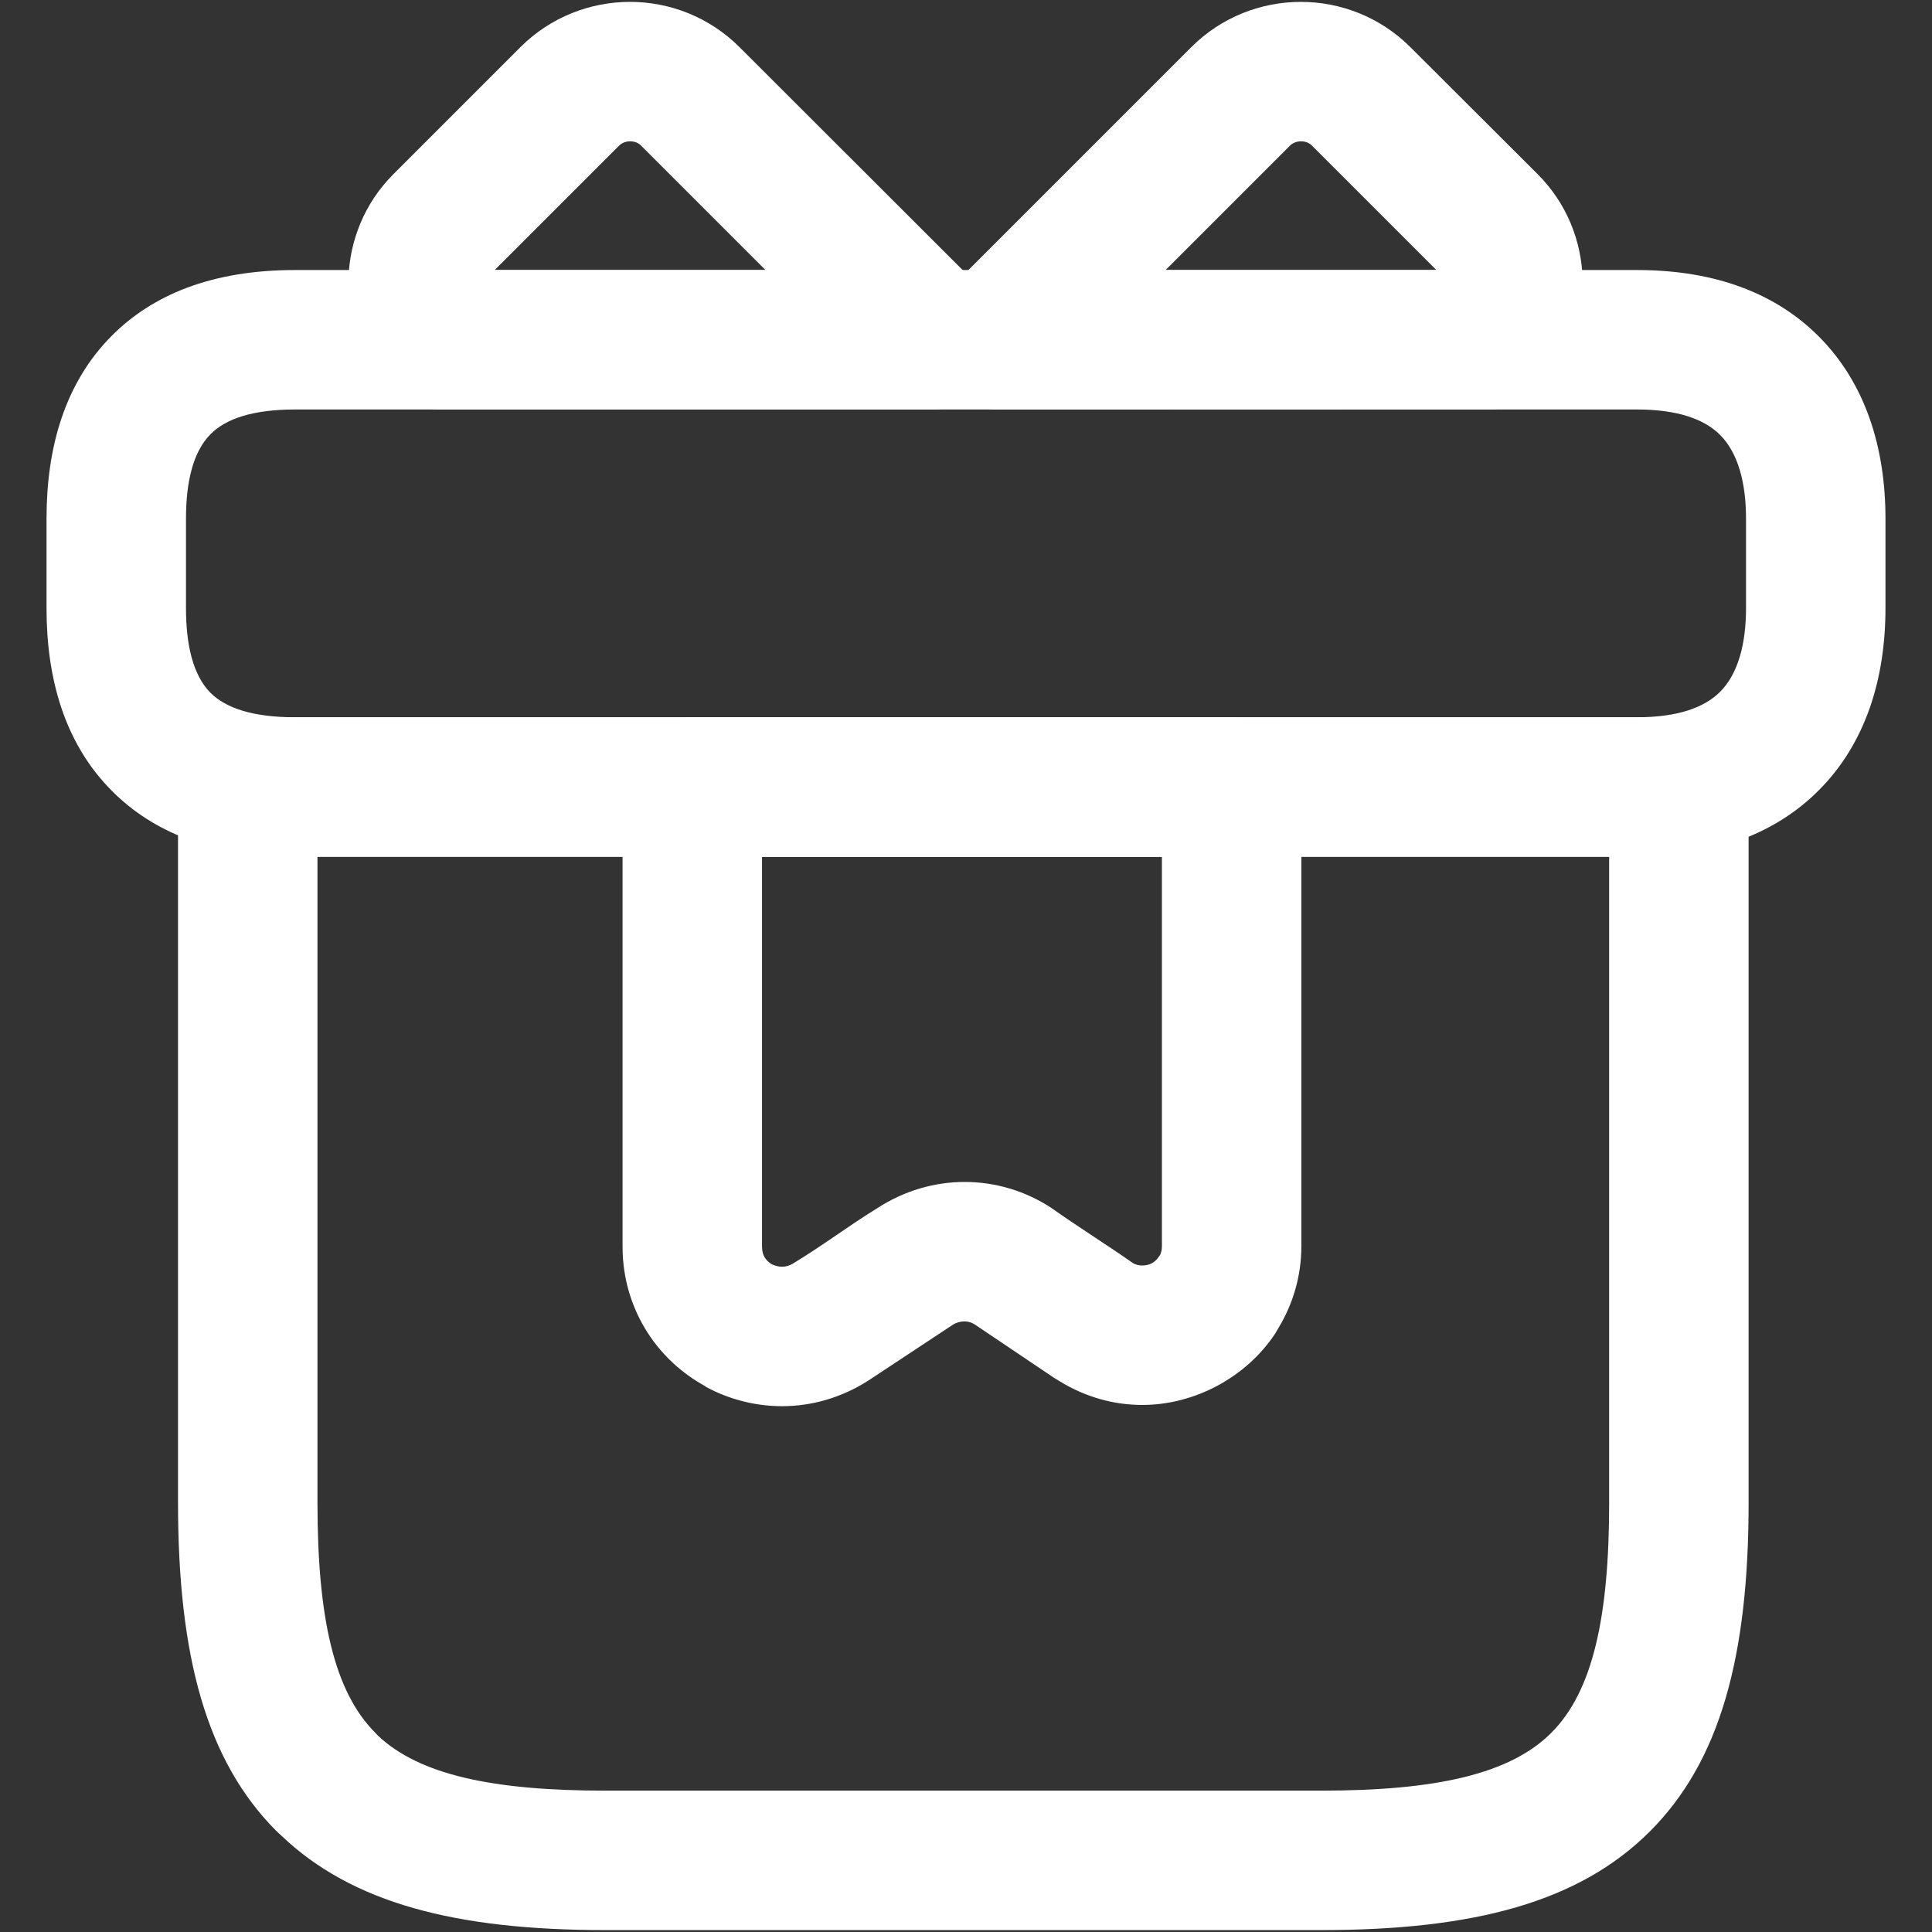
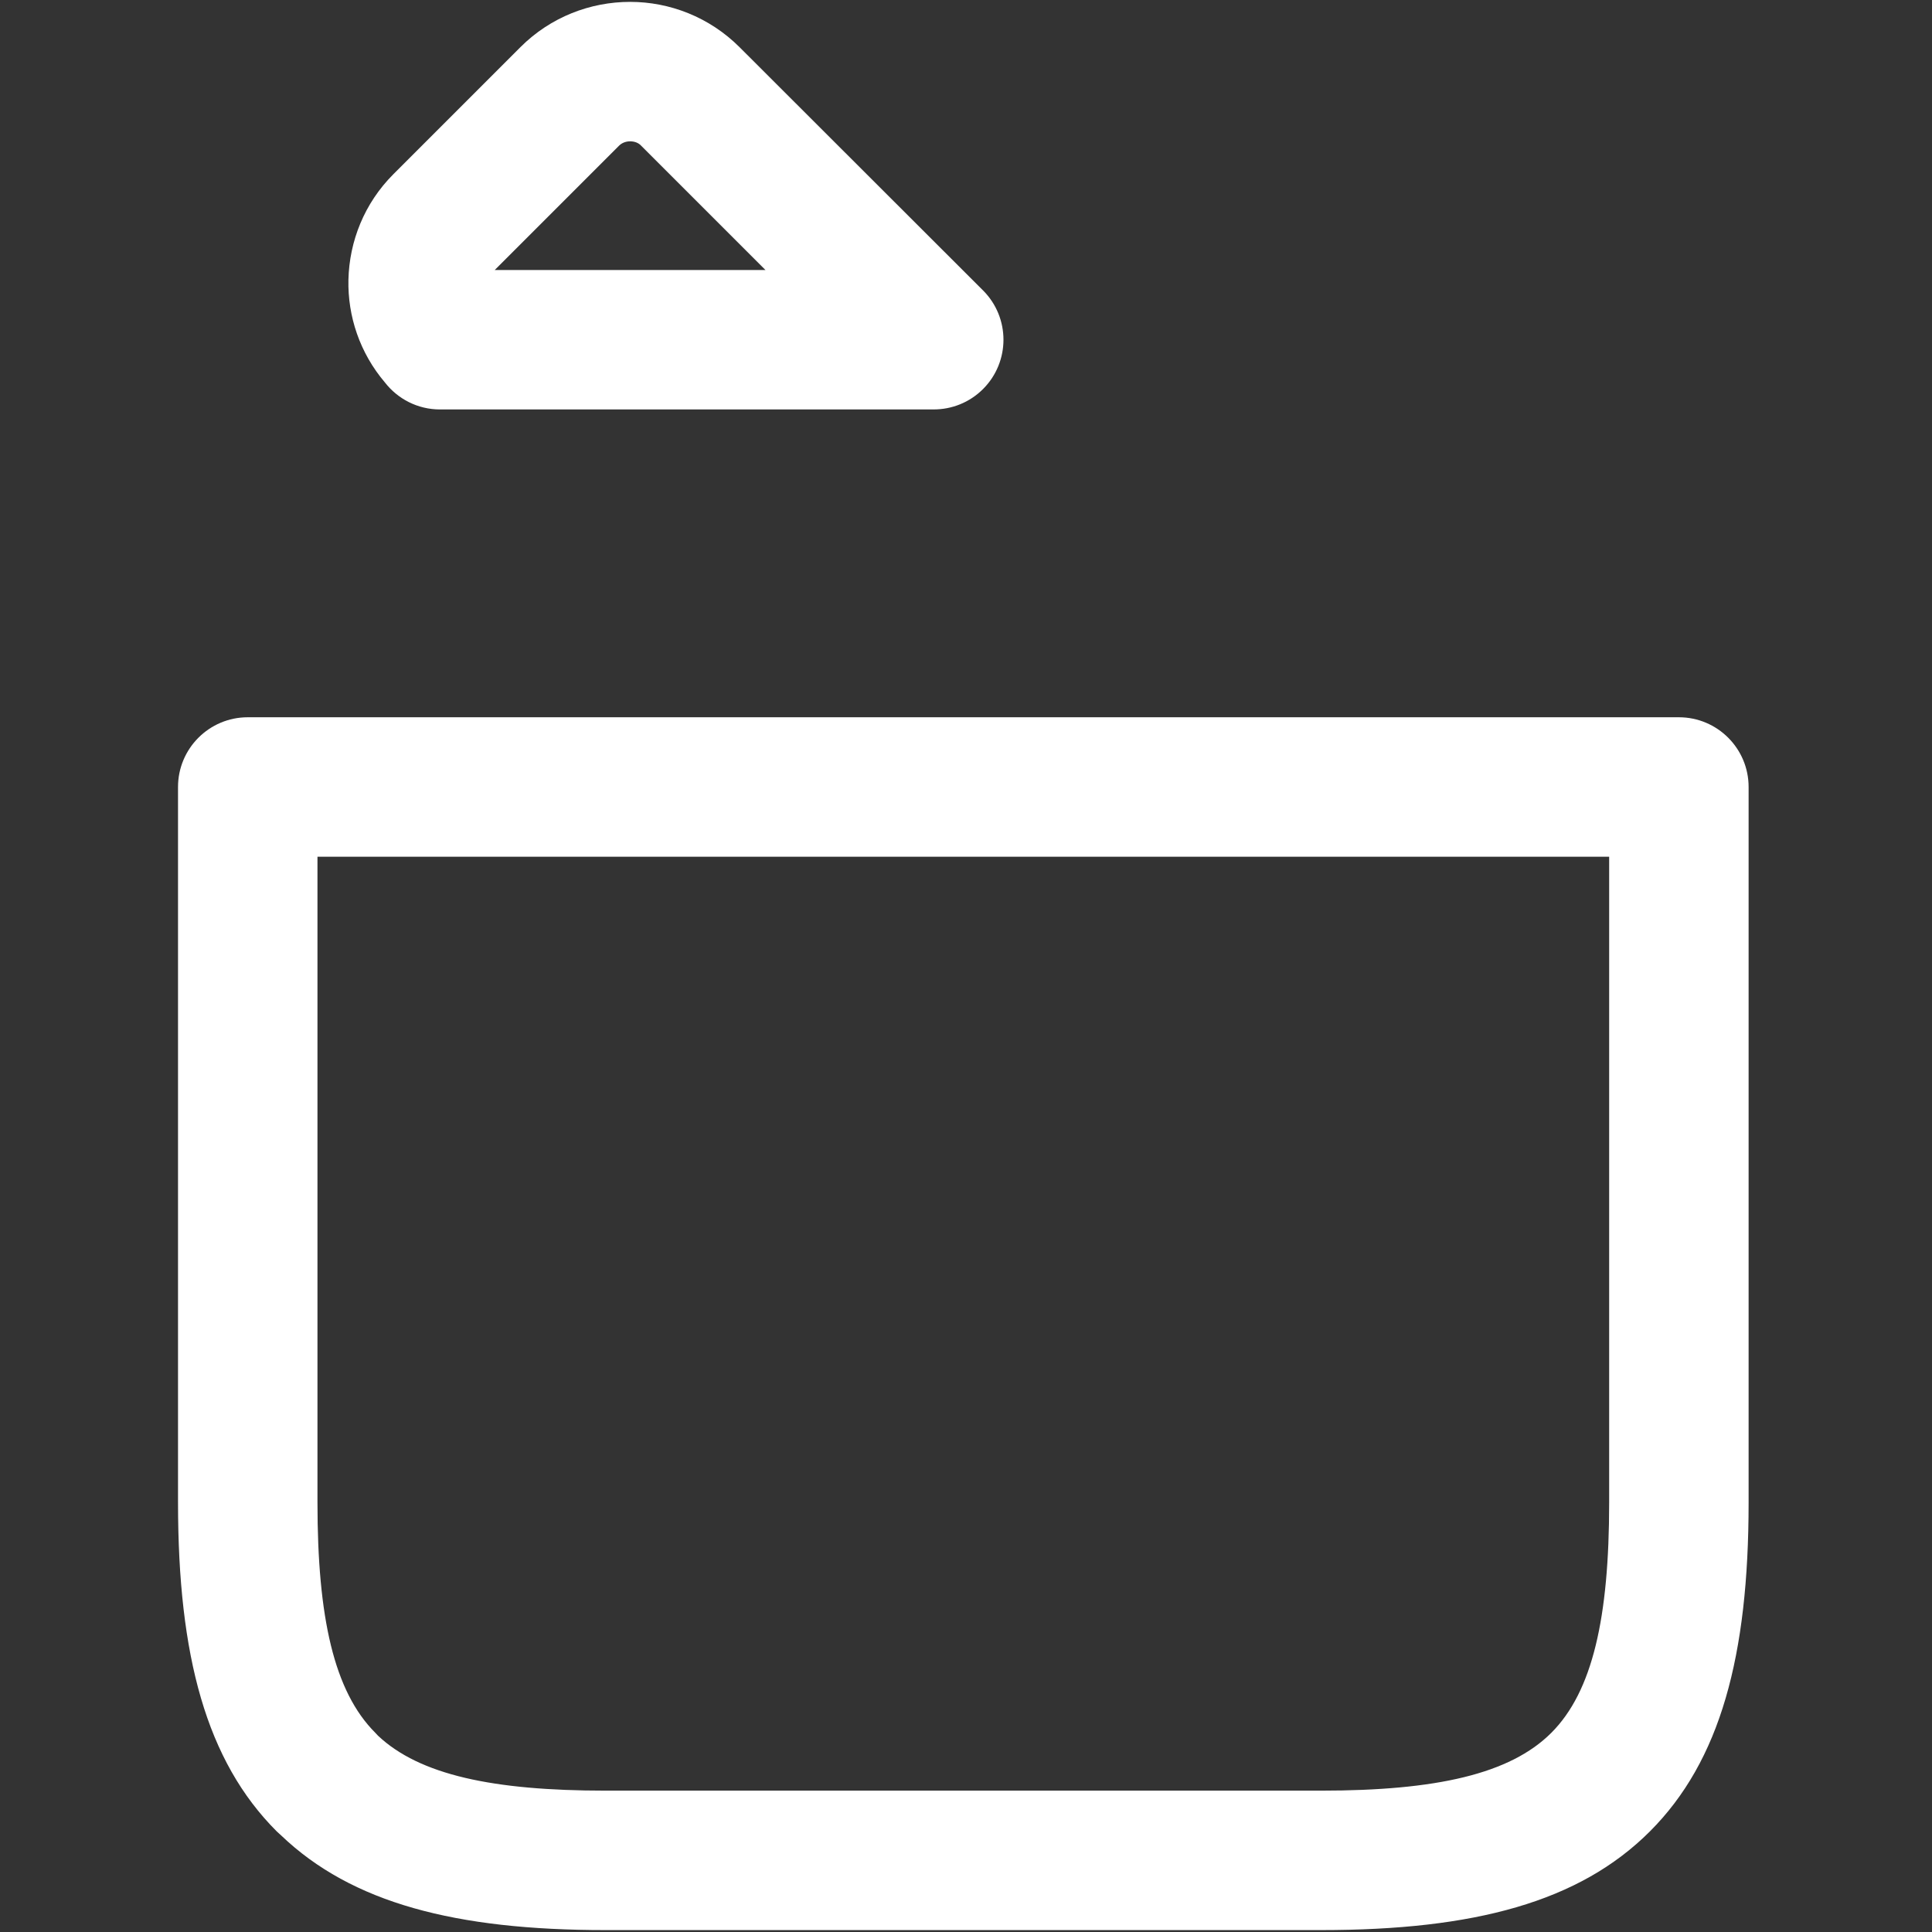
<svg xmlns="http://www.w3.org/2000/svg" xml:space="preserve" width="7.62mm" height="7.62mm" version="1.1" style="shape-rendering:geometricPrecision; text-rendering:geometricPrecision; image-rendering:optimizeQuality; fill-rule:evenodd; clip-rule:evenodd" viewBox="0 0 761.98 761.98">
  <rect x="0" y="0" width="761.98" height="761.98" fill="#333333" stroke="none" />
  <defs>
    <style type="text/css">
   
    .fil0 {fill:white;fill-rule:nonzero}
   
  </style>
  </defs>
  <g id="Layer_x0020_1">
    <g id="_2085244352352">
      <path class="fil0" d="M125.21 337.89l0 254.73c0,45.32 6.52,74.51 22.81,90.8l1.07 1.14c16.41,15.45 45.31,21.67 89.73,21.67l282.22 0c45.33,0 74.51,-6.52 90.8,-22.81 16.29,-16.29 22.81,-45.48 22.81,-90.8l0 -254.73 -509.44 0zm-55 254.73l0 -282.23c0,-15.18 12.32,-27.5 27.5,-27.5l564.44 0c15.18,0 27.5,12.32 27.5,27.5l0 282.23c0,60.49 -11.13,101.88 -38.93,129.68 -27.8,27.8 -69.18,38.93 -129.68,38.93l-282.22 0c-59.2,0 -100.12,-10.71 -127.95,-37.35l-1.73 -1.58c-27.8,-27.8 -38.93,-69.19 -38.93,-129.68z" />
-       <path class="fil0" d="M743.63 239.84c0,27.69 -7.73,53.28 -26.36,71.91 -16.23,16.23 -39.59,26.14 -71.7,26.14l-529.17 0c-32.8,0 -56.07,-9.78 -72.1,-25.8l-0.1 -0.1c-18.8,-18.82 -25.85,-44.44 -25.85,-72.15l0 -35.28c0,-27.77 7.04,-53.44 25.85,-72.25 16.03,-16.03 39.32,-25.81 72.2,-25.81l529.17 0c32.11,0 55.47,9.91 71.7,26.14 18.63,18.63 26.36,44.23 26.36,71.92l0 35.28zm-65.24 33.03c7.23,-7.23 10.24,-19.19 10.24,-33.03l0 -35.28c0,-13.86 -3.01,-25.81 -10.24,-33.04 -6.22,-6.22 -16.76,-10.02 -32.82,-10.02l-529.17 0c-16.75,0 -27.31,3.68 -33.32,9.69 -7.07,7.07 -9.73,19.23 -9.73,33.37l0 35.28c0,14.18 2.65,26.34 9.68,33.42 6.02,5.97 16.59,9.63 33.37,9.63l529.17 0c16.06,0 26.6,-3.8 32.82,-10.02z" />
      <path class="fil0" d="M151.81 150.84c-9.91,-11.66 -14.71,-26.13 -14.39,-40.51 0.35,-15.18 6.27,-30.17 17.74,-41.64l50.1 -50.1c11.9,-11.9 27.6,-17.85 43.25,-17.85 15.57,0 31.27,5.97 43.2,17.9l96.01 95.91c10.73,10.73 10.73,28.15 0,38.88 -5.36,5.36 -12.4,8.05 -19.44,8.05l-194.74 0.01c-8.83,0 -16.7,-4.17 -21.73,-10.65zm92.33 -93.37l-49.02 49.02 106.78 0 -49.02 -49.02c-1.08,-1.18 -2.69,-1.73 -4.37,-1.73 -1.62,0 -3.22,0.58 -4.37,1.73z" />
-       <path class="fil0" d="M374.1 114.34l95.75 -95.75c11.9,-11.9 27.6,-17.85 43.25,-17.85 15.57,0 31.27,5.97 43.2,17.9l50.15 50.05c11.47,11.47 17.39,26.46 17.74,41.64 0.34,15.1 -4.97,30.3 -15.92,42.24 -5.41,5.88 -12.79,8.86 -20.2,8.86l-194.74 0.06c-15.18,0 -27.5,-12.32 -27.5,-27.5 0,-7.7 3.17,-14.66 8.27,-19.65zm134.63 -56.87l-49.02 49.02 106.78 0 -49.02 -49.02c-1.08,-1.18 -2.69,-1.73 -4.37,-1.73 -1.62,0 -3.22,0.58 -4.37,1.73z" />
-       <path class="fil0" d="M300.54 491.72c0,1.77 0.42,3.23 1.1,4.29 0.71,1.11 1.71,2.03 2.83,2.65 1.25,0.57 2.6,0.94 3.96,0.94 1.48,0 3.03,-0.43 4.47,-1.35 11.19,-6.75 21.94,-14.88 33.07,-21.73 10.61,-6.91 22.61,-10.36 34.44,-10.36 12.07,0 24.09,3.49 34.52,10.44 10.5,7.45 21.56,14.31 32.11,21.7 1.08,0.55 2.26,0.81 3.44,0.81 1.43,0 2.76,-0.32 3.81,-0.88 1.03,-0.55 2.01,-1.46 2.79,-2.63l0.53 -0.76c0.41,-0.91 0.65,-2.08 0.65,-3.47l0 -153.48 -157.72 0 0 153.83zm-45.1 33.93c-6.2,-9.65 -9.9,-21.2 -9.9,-33.93l0 -181.33c0,-15.18 12.32,-27.5 27.5,-27.5l212.72 0c15.18,0 27.5,12.32 27.5,27.5l0 180.98c0,11.91 -3.3,22.81 -8.88,32.13l-1.54 2.6c-5.72,8.58 -13.65,15.59 -22.77,20.47 -9.11,4.86 -19.29,7.54 -29.59,7.54 -10.91,0 -22.15,-2.94 -32.59,-9.37l-2.17 -1.32 -31.29 -21.06c-1.19,-0.79 -2.6,-1.2 -4.02,-1.2 -1.65,0 -3.26,0.45 -4.6,1.31l-33.27 21.98c-10.86,6.96 -22.64,10.15 -34.11,10.15 -10.65,0 -21.03,-2.74 -30.13,-7.68l0.05 -0.09c-9.21,-5.01 -17.17,-12.23 -22.91,-21.18z" />
    </g>
  </g>
</svg>